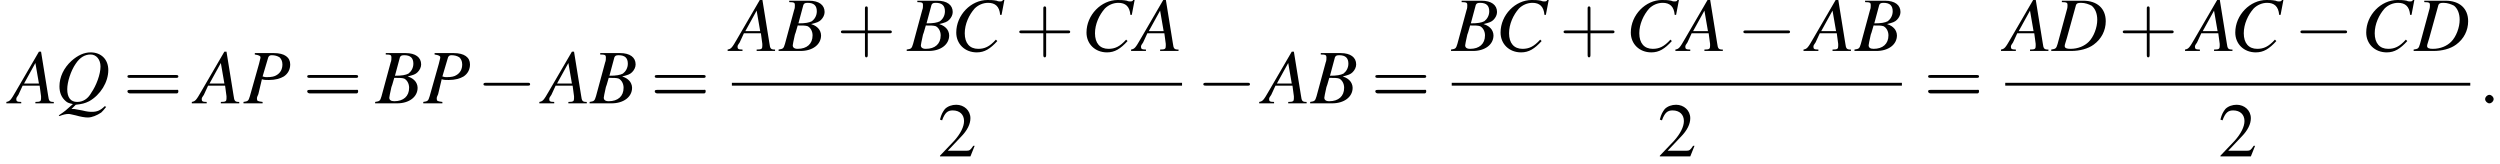
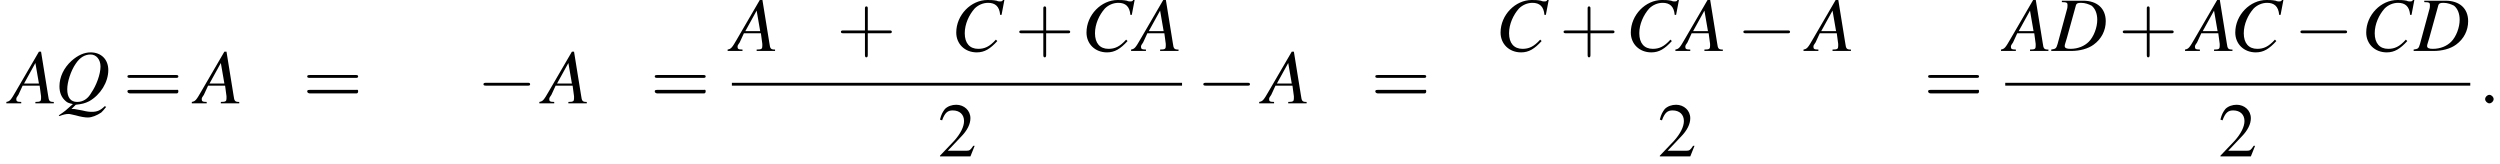
<svg xmlns="http://www.w3.org/2000/svg" xmlns:xlink="http://www.w3.org/1999/xlink" height="23.1pt" version="1.1" viewBox="60.8 80.8 353.2 23.1" width="353.2pt">
  <defs>
    <path d="M7.2 -2.5C7.3 -2.5 7.5 -2.5 7.5 -2.7S7.3 -2.9 7.2 -2.9H1.3C1.1 -2.9 0.9 -2.9 0.9 -2.7S1.1 -2.5 1.3 -2.5H7.2Z" id="g1-0" />
    <path d="M5.2 -1.5L5 -1.5C4.6 -0.9 4.5 -0.8 4 -0.8H1.4L3.2 -2.7C4.2 -3.7 4.6 -4.6 4.6 -5.4C4.6 -6.5 3.7 -7.3 2.6 -7.3C2 -7.3 1.4 -7.1 1 -6.7C0.7 -6.3 0.5 -6 0.3 -5.2L0.6 -5.1C1 -6.2 1.4 -6.5 2.1 -6.5C3.1 -6.5 3.7 -5.9 3.7 -5C3.7 -4.2 3.2 -3.2 2.3 -2.2L0.3 -0.1V0H4.6L5.2 -1.5Z" id="g3-50" />
    <use id="g11-50" xlink:href="#g3-50" />
    <path d="M4.4 -2.5H7.5C7.6 -2.5 7.8 -2.5 7.8 -2.7S7.6 -2.9 7.5 -2.9H4.4V-6C4.4 -6.1 4.4 -6.3 4.2 -6.3S4 -6.1 4 -6V-2.9H1C0.8 -2.9 0.6 -2.9 0.6 -2.7S0.8 -2.5 1 -2.5H4V0.5C4 0.7 4 0.9 4.2 0.9S4.4 0.7 4.4 0.5V-2.5Z" id="g12-43" />
    <path d="M7.5 -3.6C7.6 -3.6 7.8 -3.6 7.8 -3.8S7.6 -4 7.5 -4H1C0.8 -4 0.6 -4 0.6 -3.8S0.8 -3.6 1 -3.6H7.5ZM7.5 -1.4C7.6 -1.4 7.8 -1.4 7.8 -1.7S7.6 -1.9 7.5 -1.9H1C0.8 -1.9 0.6 -1.9 0.6 -1.7S0.8 -1.4 1 -1.4H7.5Z" id="g12-61" />
    <path d="M6.1 -0.2C5.5 -0.2 5.4 -0.3 5.3 -1.1L4.3 -7.3H4L0.8 -1.8C0 -0.4 -0.1 -0.3 -0.6 -0.2V0H1.5V-0.2C0.9 -0.2 0.8 -0.3 0.8 -0.6C0.8 -0.8 0.9 -0.9 1.1 -1.2L1.7 -2.5H4.1L4.3 -1C4.3 -0.9 4.3 -0.8 4.3 -0.7C4.3 -0.3 4.2 -0.2 3.5 -0.2V0H6.1V-0.2ZM1.9 -2.8L3.5 -5.7L4 -2.8H1.9Z" id="g8-65" />
-     <path d="M-0.1 0H3C4.7 0 5.9 -0.9 5.9 -2.2C5.9 -2.6 5.7 -3 5.5 -3.2C5.3 -3.4 5.1 -3.6 4.5 -3.8C5.3 -4 5.6 -4.1 5.9 -4.4C6.2 -4.7 6.4 -5.1 6.4 -5.5C6.4 -6.5 5.6 -7.1 4.2 -7.1H1.4V-6.9C2.1 -6.9 2.2 -6.8 2.2 -6.5C2.2 -6.3 2.2 -6 2.1 -5.8L0.8 -1C0.6 -0.3 0.5 -0.3 -0.1 -0.2V0ZM2.6 -3.6C3.3 -3.6 3.7 -3.6 4 -3.5C4.4 -3.3 4.7 -2.8 4.7 -2.2C4.7 -1 3.9 -0.3 2.6 -0.3C2.1 -0.3 1.9 -0.5 1.9 -0.8C1.9 -0.9 2 -1.4 2.2 -2.3C2.4 -2.8 2.4 -3 2.6 -3.6ZM3.4 -6.5C3.5 -6.7 3.6 -6.8 4 -6.8C4.9 -6.8 5.3 -6.4 5.3 -5.6C5.3 -5 5 -4.5 4.6 -4.2C4.2 -4 3.7 -3.9 2.7 -3.9L3.4 -6.5Z" id="g8-66" />
    <path d="M7.1 -5.1L7.5 -7.2H7.3C7.2 -7 7.1 -7 6.8 -7C6.8 -7 6.6 -7 6.4 -7.1C5.9 -7.2 5.5 -7.2 5.1 -7.2C2.8 -7.2 0.7 -5.1 0.7 -2.6C0.7 -1 1.9 0.2 3.6 0.2C4.7 0.2 5.5 -0.3 6.5 -1.4L6.3 -1.6C5.4 -0.6 4.7 -0.3 3.8 -0.3C2.6 -0.3 1.9 -1.1 1.9 -2.5C1.9 -3.8 2.5 -5.1 3.3 -6C3.8 -6.5 4.5 -6.8 5.2 -6.8C6.2 -6.8 6.8 -6.3 6.9 -5.1L7.1 -5.1Z" id="g8-67" />
    <path d="M1.4 -6.9C2.1 -6.9 2.2 -6.8 2.2 -6.5C2.2 -6.3 2.2 -6.1 2.1 -5.8L0.8 -1C0.6 -0.3 0.5 -0.3 -0.1 -0.2V0H2.7C3.9 0 5.1 -0.3 5.9 -0.9C7 -1.7 7.6 -2.9 7.6 -4.2C7.6 -6 6.4 -7.1 4.4 -7.1H1.4V-6.9ZM3.4 -6.5C3.5 -6.7 3.6 -6.8 4.1 -6.8C4.7 -6.8 5.2 -6.6 5.6 -6.4C6.1 -6 6.4 -5.3 6.4 -4.4C6.4 -3.3 5.9 -2 5.2 -1.3C4.6 -0.7 3.7 -0.3 2.6 -0.3C2.1 -0.3 1.8 -0.4 1.8 -0.7C1.8 -0.9 1.9 -1.1 2.1 -1.8L3.4 -6.5Z" id="g8-68" />
-     <path d="M1.6 -6.9C2.2 -6.8 2.4 -6.7 2.4 -6.5C2.4 -6.3 2.3 -6.1 2.2 -5.6L0.9 -1C0.7 -0.3 0.6 -0.3 0 -0.2V0H2.7V-0.2C2 -0.3 1.9 -0.3 1.9 -0.7C1.9 -0.8 1.9 -0.9 2.1 -1.3L2.6 -3.4C2.9 -3.3 3.2 -3.3 3.6 -3.3C4.5 -3.3 5.2 -3.5 5.7 -3.8C6.3 -4.2 6.6 -4.8 6.6 -5.5C6.6 -6.5 5.8 -7.1 4.3 -7.1H1.6V-6.9ZM3.5 -6.5C3.6 -6.7 3.7 -6.8 4 -6.8C4.4 -6.8 4.8 -6.7 5.1 -6.5C5.3 -6.3 5.5 -6 5.5 -5.5C5.5 -4.8 5.2 -4.3 4.7 -4C4.4 -3.8 4 -3.7 3.3 -3.7C3.1 -3.7 3 -3.7 2.7 -3.8L3.5 -6.5Z" id="g8-80" />
    <path d="M3 0.2C3.9 0.1 4.3 0 4.9 -0.3C6.5 -1.2 7.6 -3 7.6 -4.7C7.6 -6.2 6.6 -7.2 5.1 -7.2C4.2 -7.2 3.3 -6.8 2.4 -6C1.3 -5 0.7 -3.7 0.7 -2.4C0.7 -1.5 1 -0.8 1.6 -0.3C1.8 -0.1 2.1 0 2.6 0.1C1.6 1 1.5 1.1 0.6 1.7L0.7 1.8C1.2 1.6 1.6 1.5 2 1.5C2.2 1.5 2.5 1.6 3 1.7C3.7 1.9 4.3 2 4.7 2C5.3 2 6 1.7 6.6 1.3C6.8 1.1 7 0.9 7.3 0.5L7.1 0.4C6.5 1 6 1.2 5.3 1.2C5 1.2 4.7 1.2 3.9 1C3.4 0.9 2.8 0.8 2.8 0.8C2.7 0.8 2.7 0.8 2.7 0.8H2.4L3 0.2ZM5.1 -6.9C5.9 -6.9 6.5 -6.2 6.5 -5.2C6.5 -4.1 5.9 -2.5 5.2 -1.5C4.7 -0.6 4 -0.2 3.2 -0.2C2.3 -0.2 1.8 -0.8 1.8 -2C1.8 -3 2.3 -4.6 3 -5.6C3.6 -6.5 4.3 -6.9 5.1 -6.9Z" id="g8-81" />
    <path d="M2.1 -0.6C2.1 -0.9 1.8 -1.2 1.5 -1.2S0.9 -0.9 0.9 -0.6S1.2 0 1.5 0S2.1 -0.3 2.1 -0.6Z" id="g7-58" />
  </defs>
  <g id="page1">
    <use x="62.3" xlink:href="#g8-65" y="95.4" />
    <use x="68.5" xlink:href="#g8-81" y="95.4" />
    <use x="78.2" xlink:href="#g12-61" y="95.4" />
    <use x="88.5" xlink:href="#g8-65" y="95.4" />
    <use x="95.2" xlink:href="#g8-80" y="95.4" />
    <use x="103.6" xlink:href="#g12-61" y="95.4" />
    <use x="113.9" xlink:href="#g8-66" y="95.4" />
    <use x="120.6" xlink:href="#g8-80" y="95.4" />
    <use x="128.2" xlink:href="#g1-0" y="95.4" />
    <use x="137.6" xlink:href="#g8-65" y="95.4" />
    <use x="144.2" xlink:href="#g8-66" y="95.4" />
    <use x="152.7" xlink:href="#g12-61" y="95.4" />
    <use x="164.2" xlink:href="#g8-65" y="88" />
    <use x="170.9" xlink:href="#g8-66" y="88" />
    <use x="179" xlink:href="#g12-43" y="88" />
    <use x="189" xlink:href="#g8-66" y="88" />
    <use x="195.2" xlink:href="#g8-67" y="88" />
    <use x="204.2" xlink:href="#g12-43" y="88" />
    <use x="213.6" xlink:href="#g8-67" y="88" />
    <use x="221.2" xlink:href="#g8-65" y="88" />
    <rect height="0.4" width="63.6" x="164.2" y="92.5" />
    <use x="193.3" xlink:href="#g11-50" y="102.9" />
    <use x="229.9" xlink:href="#g1-0" y="95.4" />
    <use x="239.3" xlink:href="#g8-65" y="95.4" />
    <use x="246" xlink:href="#g8-66" y="95.4" />
    <use x="254.5" xlink:href="#g12-61" y="95.4" />
    <use x="265.9" xlink:href="#g8-66" y="88" />
    <use x="272.1" xlink:href="#g8-67" y="88" />
    <use x="281.1" xlink:href="#g12-43" y="88" />
    <use x="290.5" xlink:href="#g8-67" y="88" />
    <use x="298.1" xlink:href="#g8-65" y="88" />
    <use x="306.2" xlink:href="#g1-0" y="88" />
    <use x="316.2" xlink:href="#g8-65" y="88" />
    <use x="322.9" xlink:href="#g8-66" y="88" />
-     <rect height="0.4" width="63.6" x="265.9" y="92.5" />
    <use x="295" xlink:href="#g11-50" y="102.9" />
    <use x="332.6" xlink:href="#g12-61" y="95.4" />
    <use x="344.1" xlink:href="#g8-65" y="88" />
    <use x="350.7" xlink:href="#g8-68" y="88" />
    <use x="360.1" xlink:href="#g12-43" y="88" />
    <use x="370.1" xlink:href="#g8-65" y="88" />
    <use x="375.9" xlink:href="#g8-67" y="88" />
    <use x="384.9" xlink:href="#g1-0" y="88" />
    <use x="394.4" xlink:href="#g8-67" y="88" />
    <use x="401.9" xlink:href="#g8-68" y="88" />
    <rect height="0.4" width="65.7" x="344.1" y="92.5" />
    <use x="374.2" xlink:href="#g11-50" y="102.9" />
    <use x="411" xlink:href="#g7-58" y="95.4" />
  </g>
</svg>